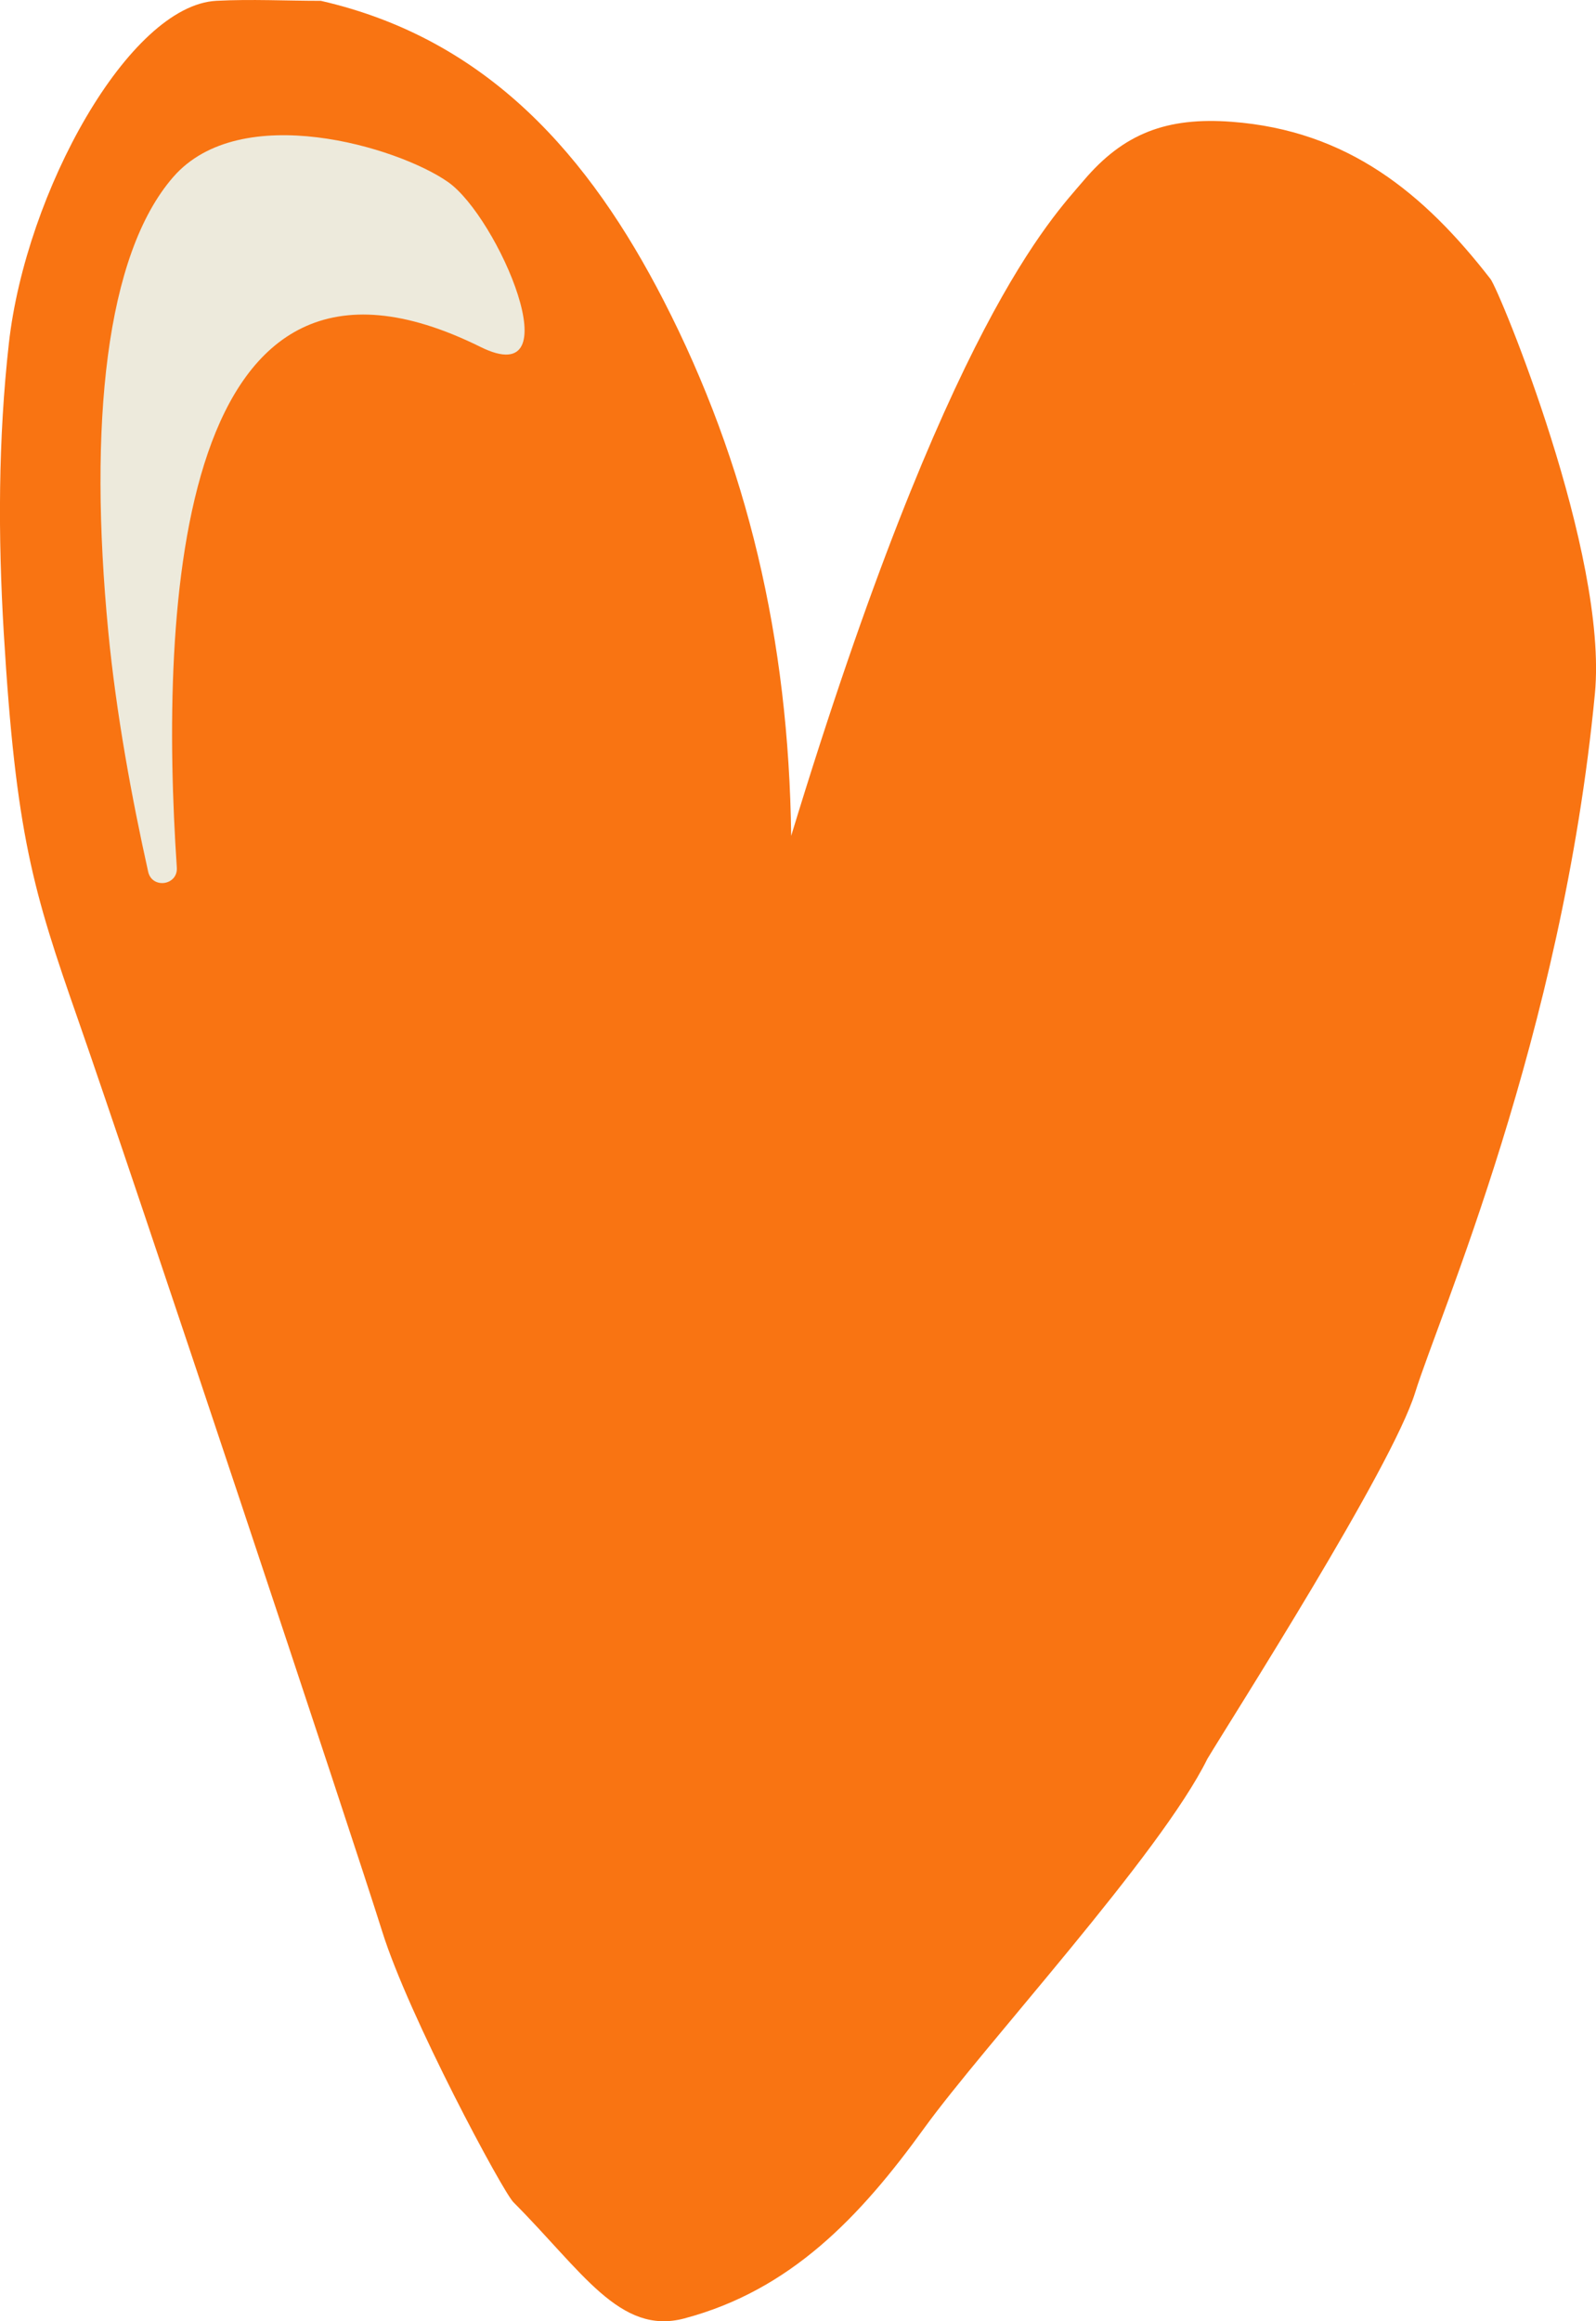
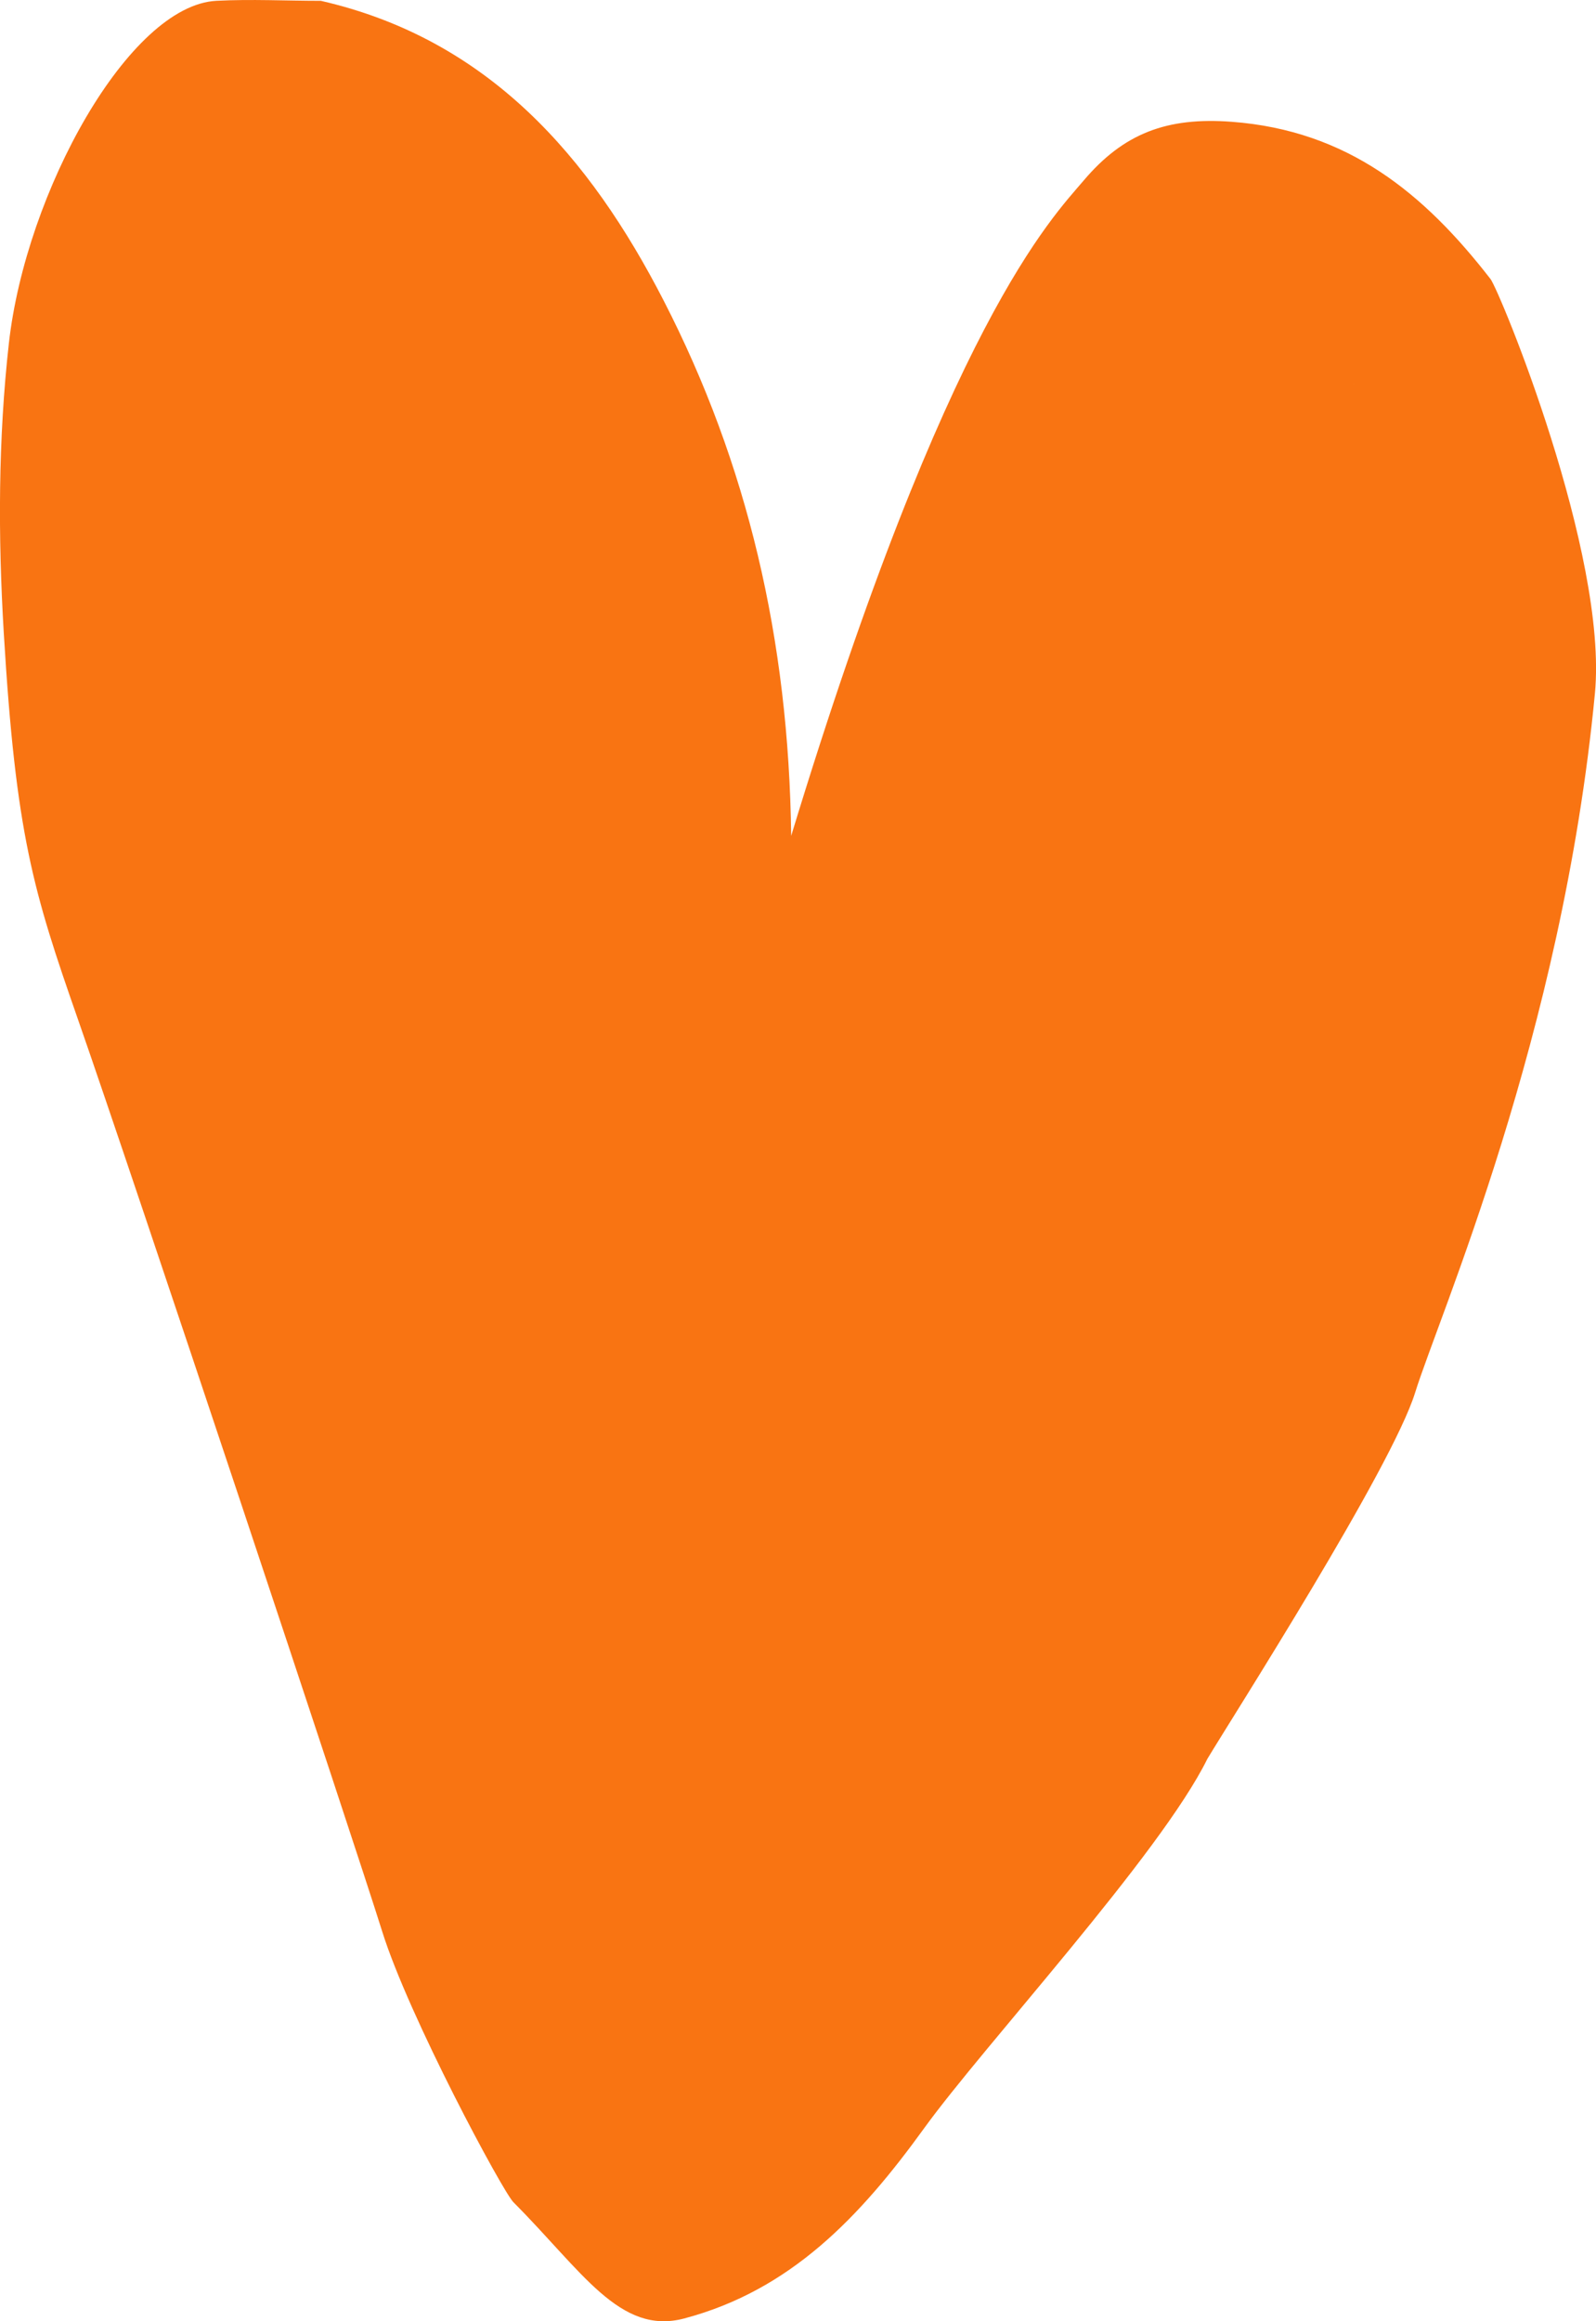
<svg xmlns="http://www.w3.org/2000/svg" width="106.49" height="154.81" viewBox="0 0 106.49 154.81">
  <path d="M99.446,18.602c-4.416-5.691-9.495-9.897-17.269-10.48-4.32-.324-7.207.77-9.878,3.925-2.105,2.486-9.075,9.425-19.509,43.698-.161-13.126-2.932-24.859-8.516-35.713C39.36,10.478,32.603,2.617,21.41.055c0,0,0,0,0,0-2.321,0-4.646-.121-6.964-.002C8.609.351,1.725,12.805.593,22.889c-.719,6.404-.727,12.898-.341,19.331.806,13.419,1.951,17.187,4.944,25.749,3.661,10.471,18.475,54.982,20.303,60.838,1.774,5.684,8.042,17.35,8.759,18.067,4.586,4.595,7.098,8.891,11.398,7.75,7.099-1.884,11.728-6.768,16.004-12.684,3.988-5.517,15.768-18.278,18.899-24.636,1.704-2.837,12.297-19.388,13.862-24.424,1.592-5.124,9.805-23.743,11.996-46.62.892-9.317-6.366-26.881-6.97-27.659ZM90.331,25.502c-.019.079-.024.162-.025.245,0-.084.005-.166.025-.245Z" fill="#f97412" />
-   <path d="M11.559,11.805c-4.513,5.182-5.667,16.5-4.333,30.333.529,5.485,1.581,11.153,2.659,15.997.26,1.169,1.993.92,1.913-.275-1.168-17.39-.055-44.783,20.261-34.722,6.212,3.076,1.167-8.667-2.167-11-3.333-2.333-13.833-5.5-18.333-.333Z" fill="#edeadc" />
</svg>